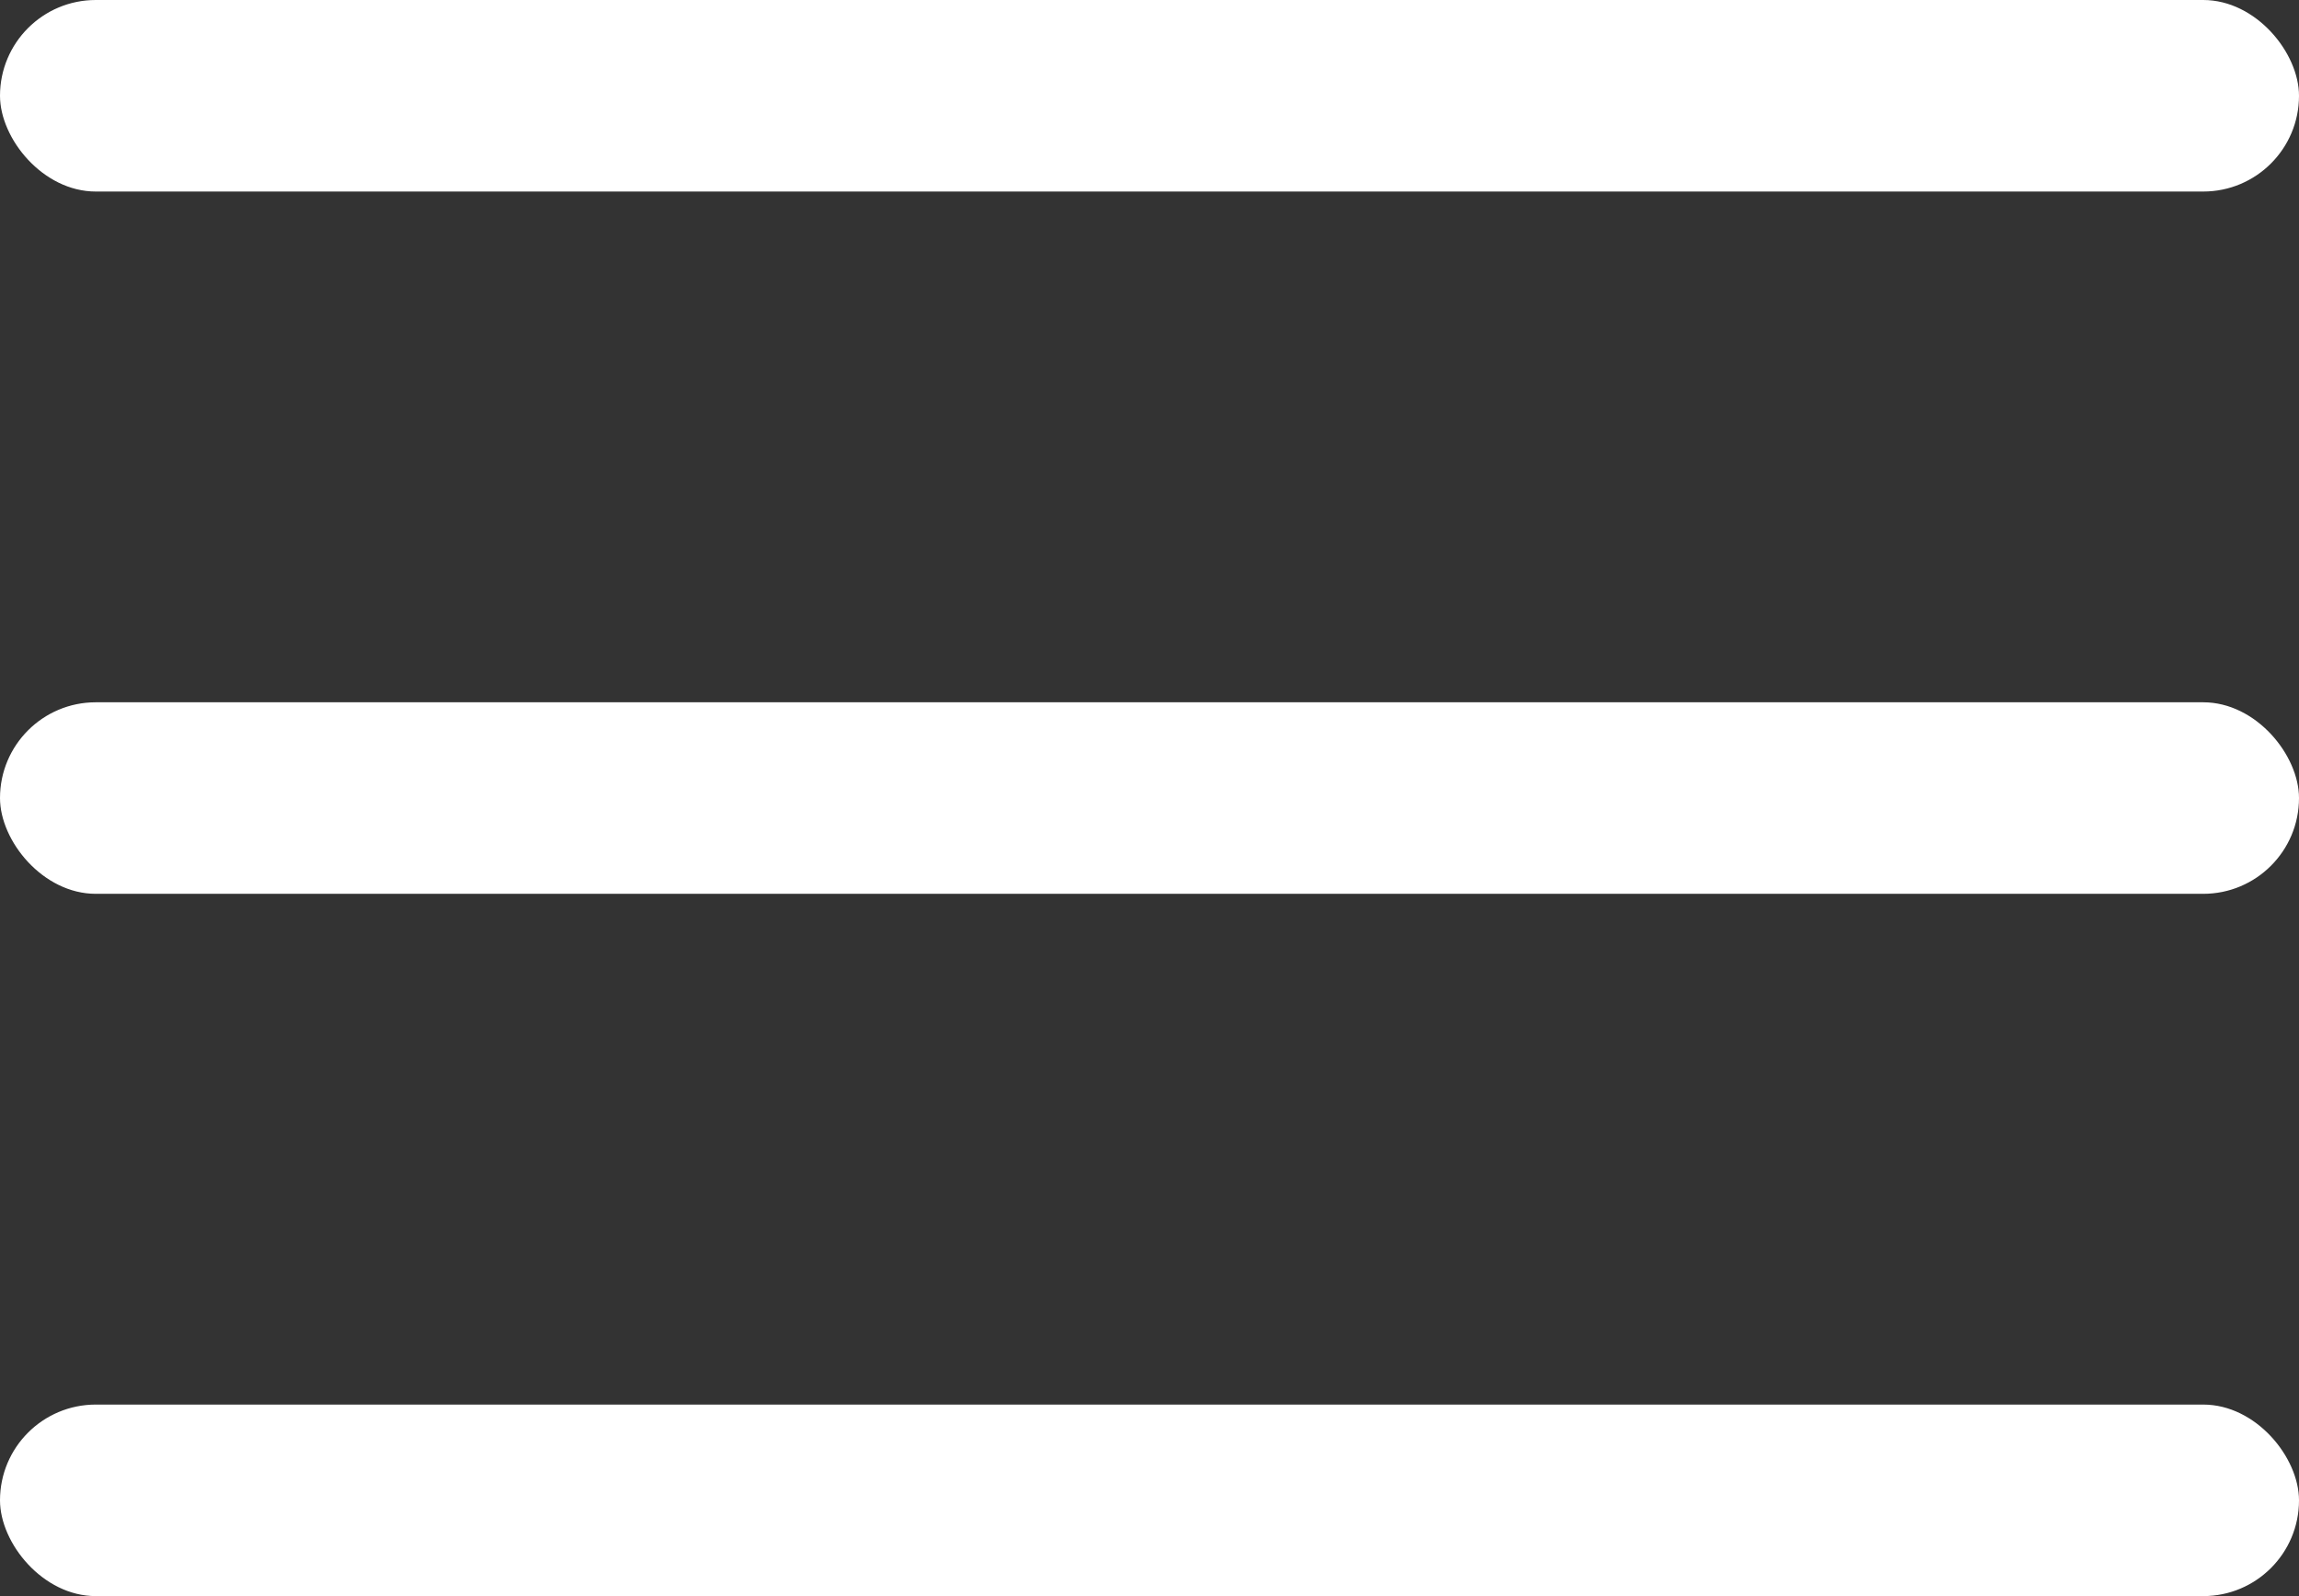
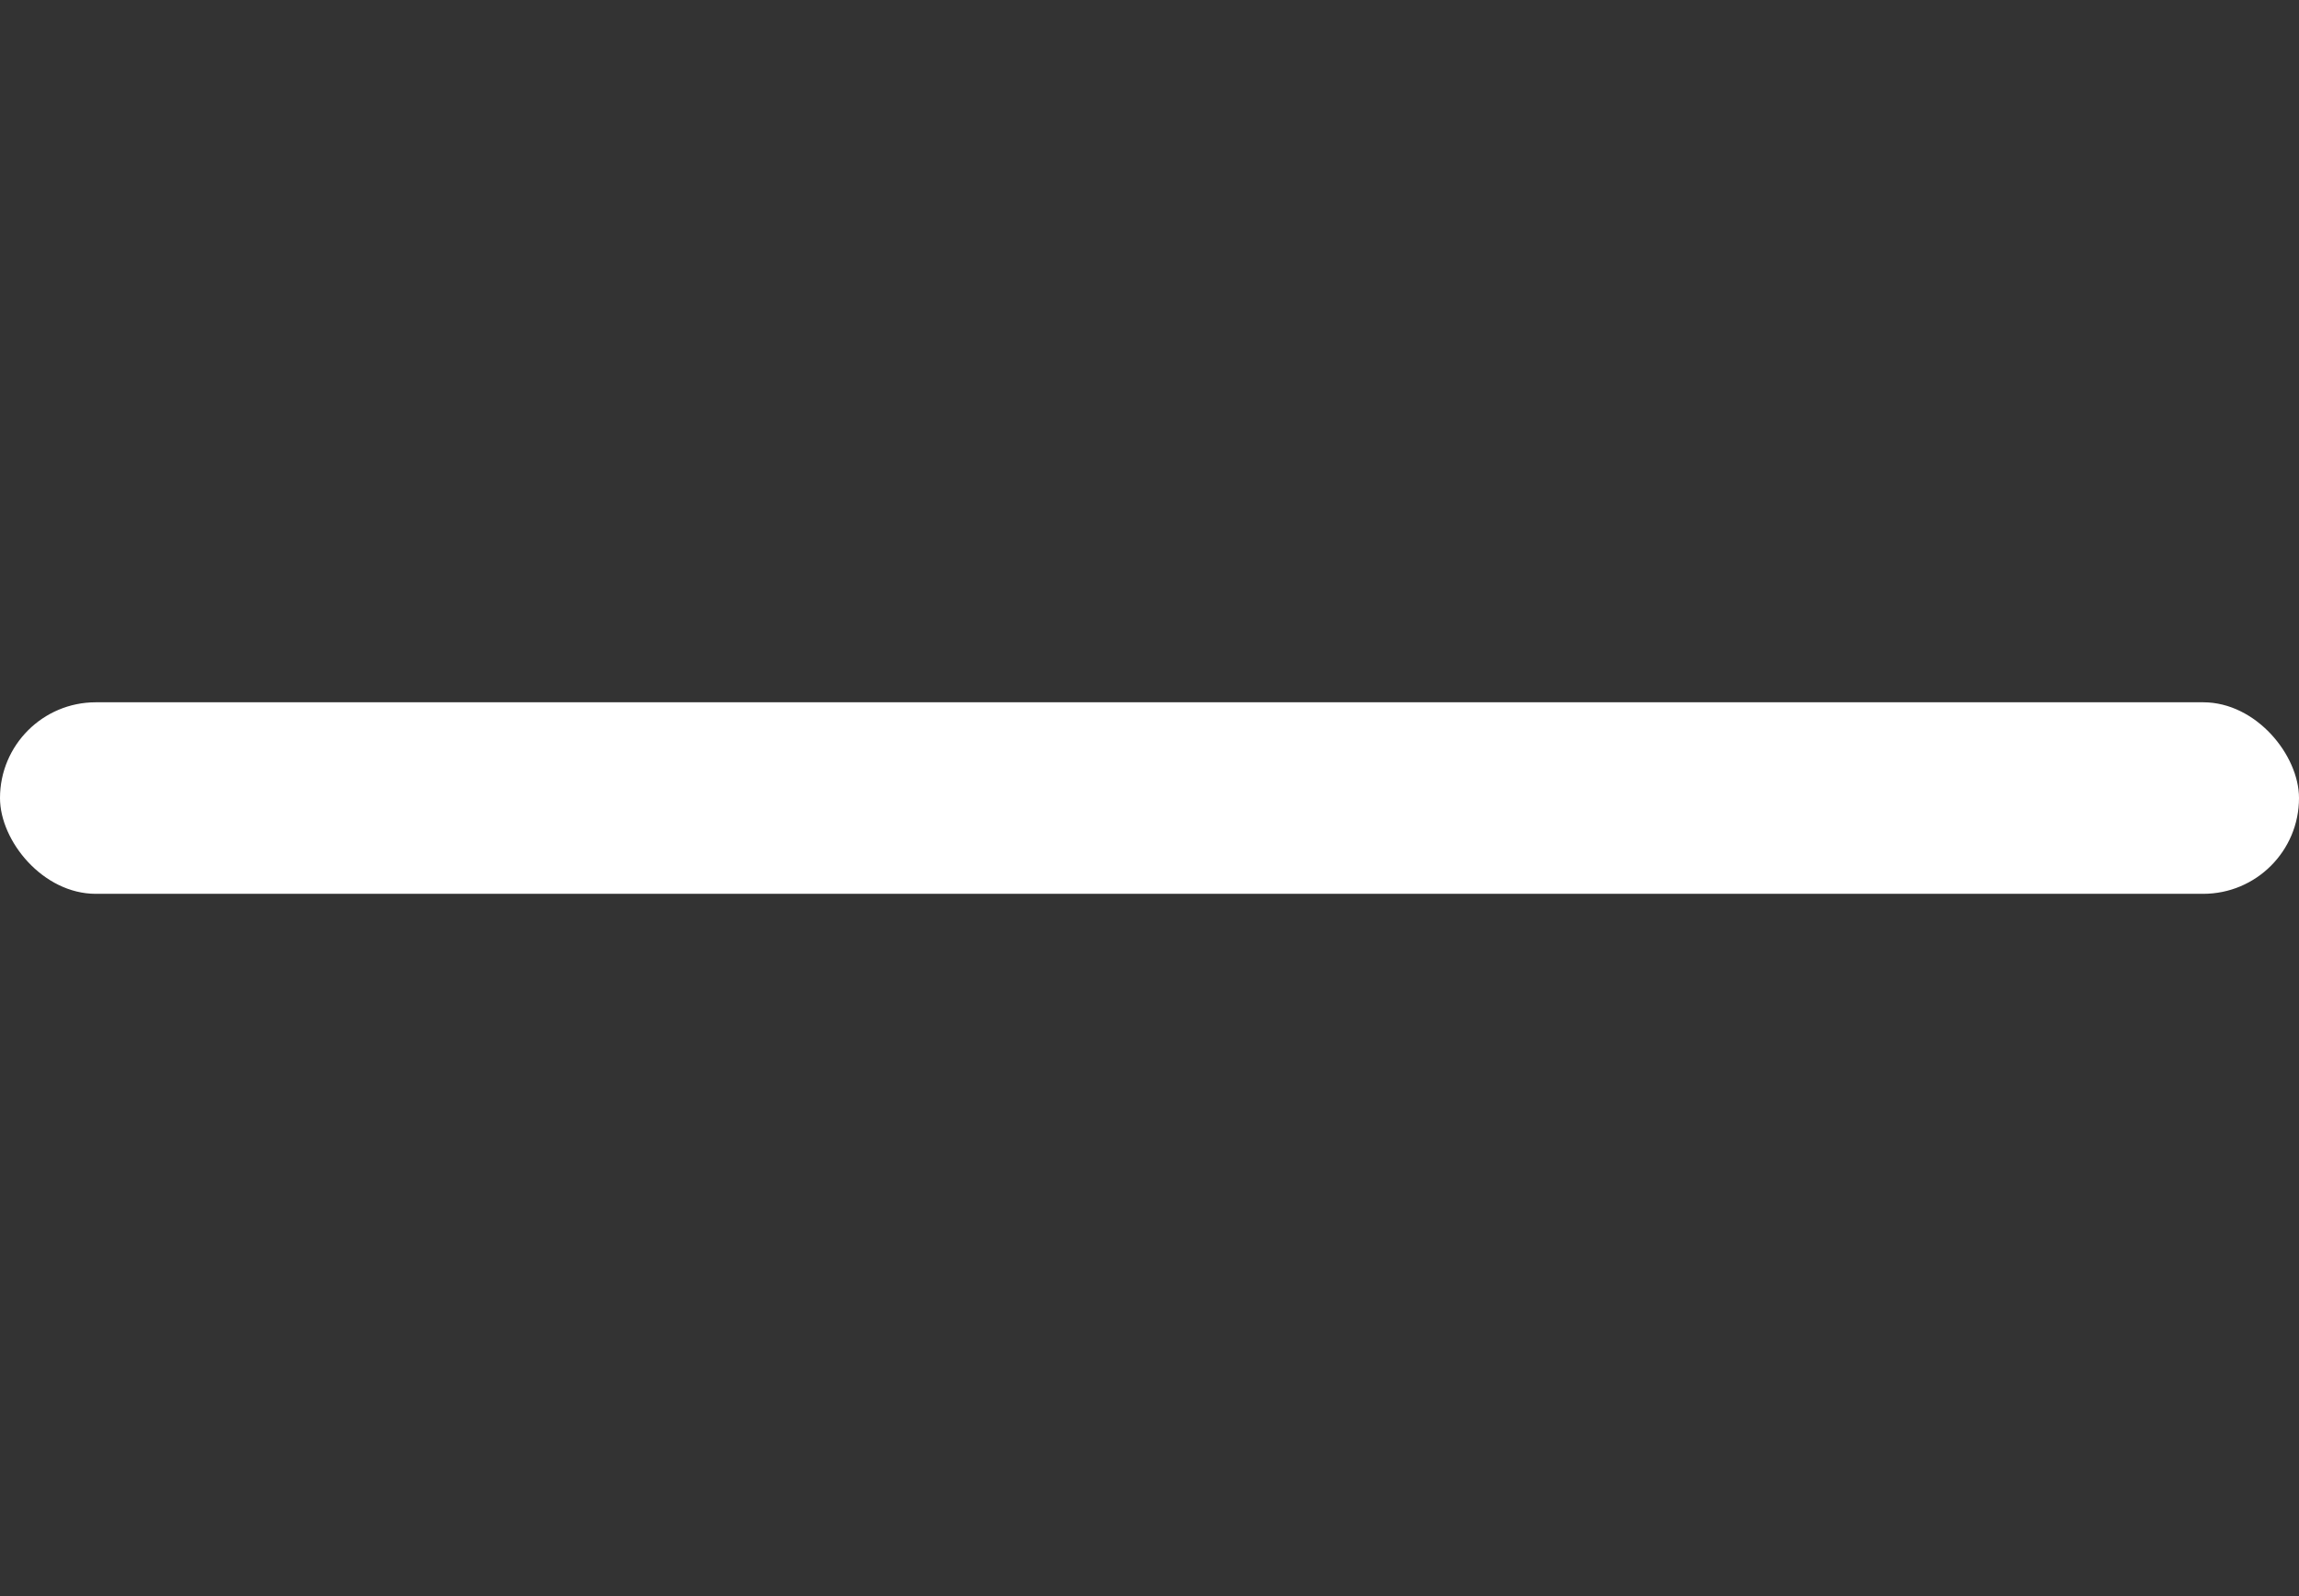
<svg xmlns="http://www.w3.org/2000/svg" width="36" height="25" viewBox="0 0 36 25" fill="none">
  <rect x="0" y="0" width="36" height="25" fill="#333333" stroke="none" />
-   <rect width="36" height="3" rx="1.5" fill="white" />
  <rect y="11" width="36" height="3" rx="1.5" fill="white" />
-   <rect y="22" width="36" height="3" rx="1.5" fill="white" />
</svg>